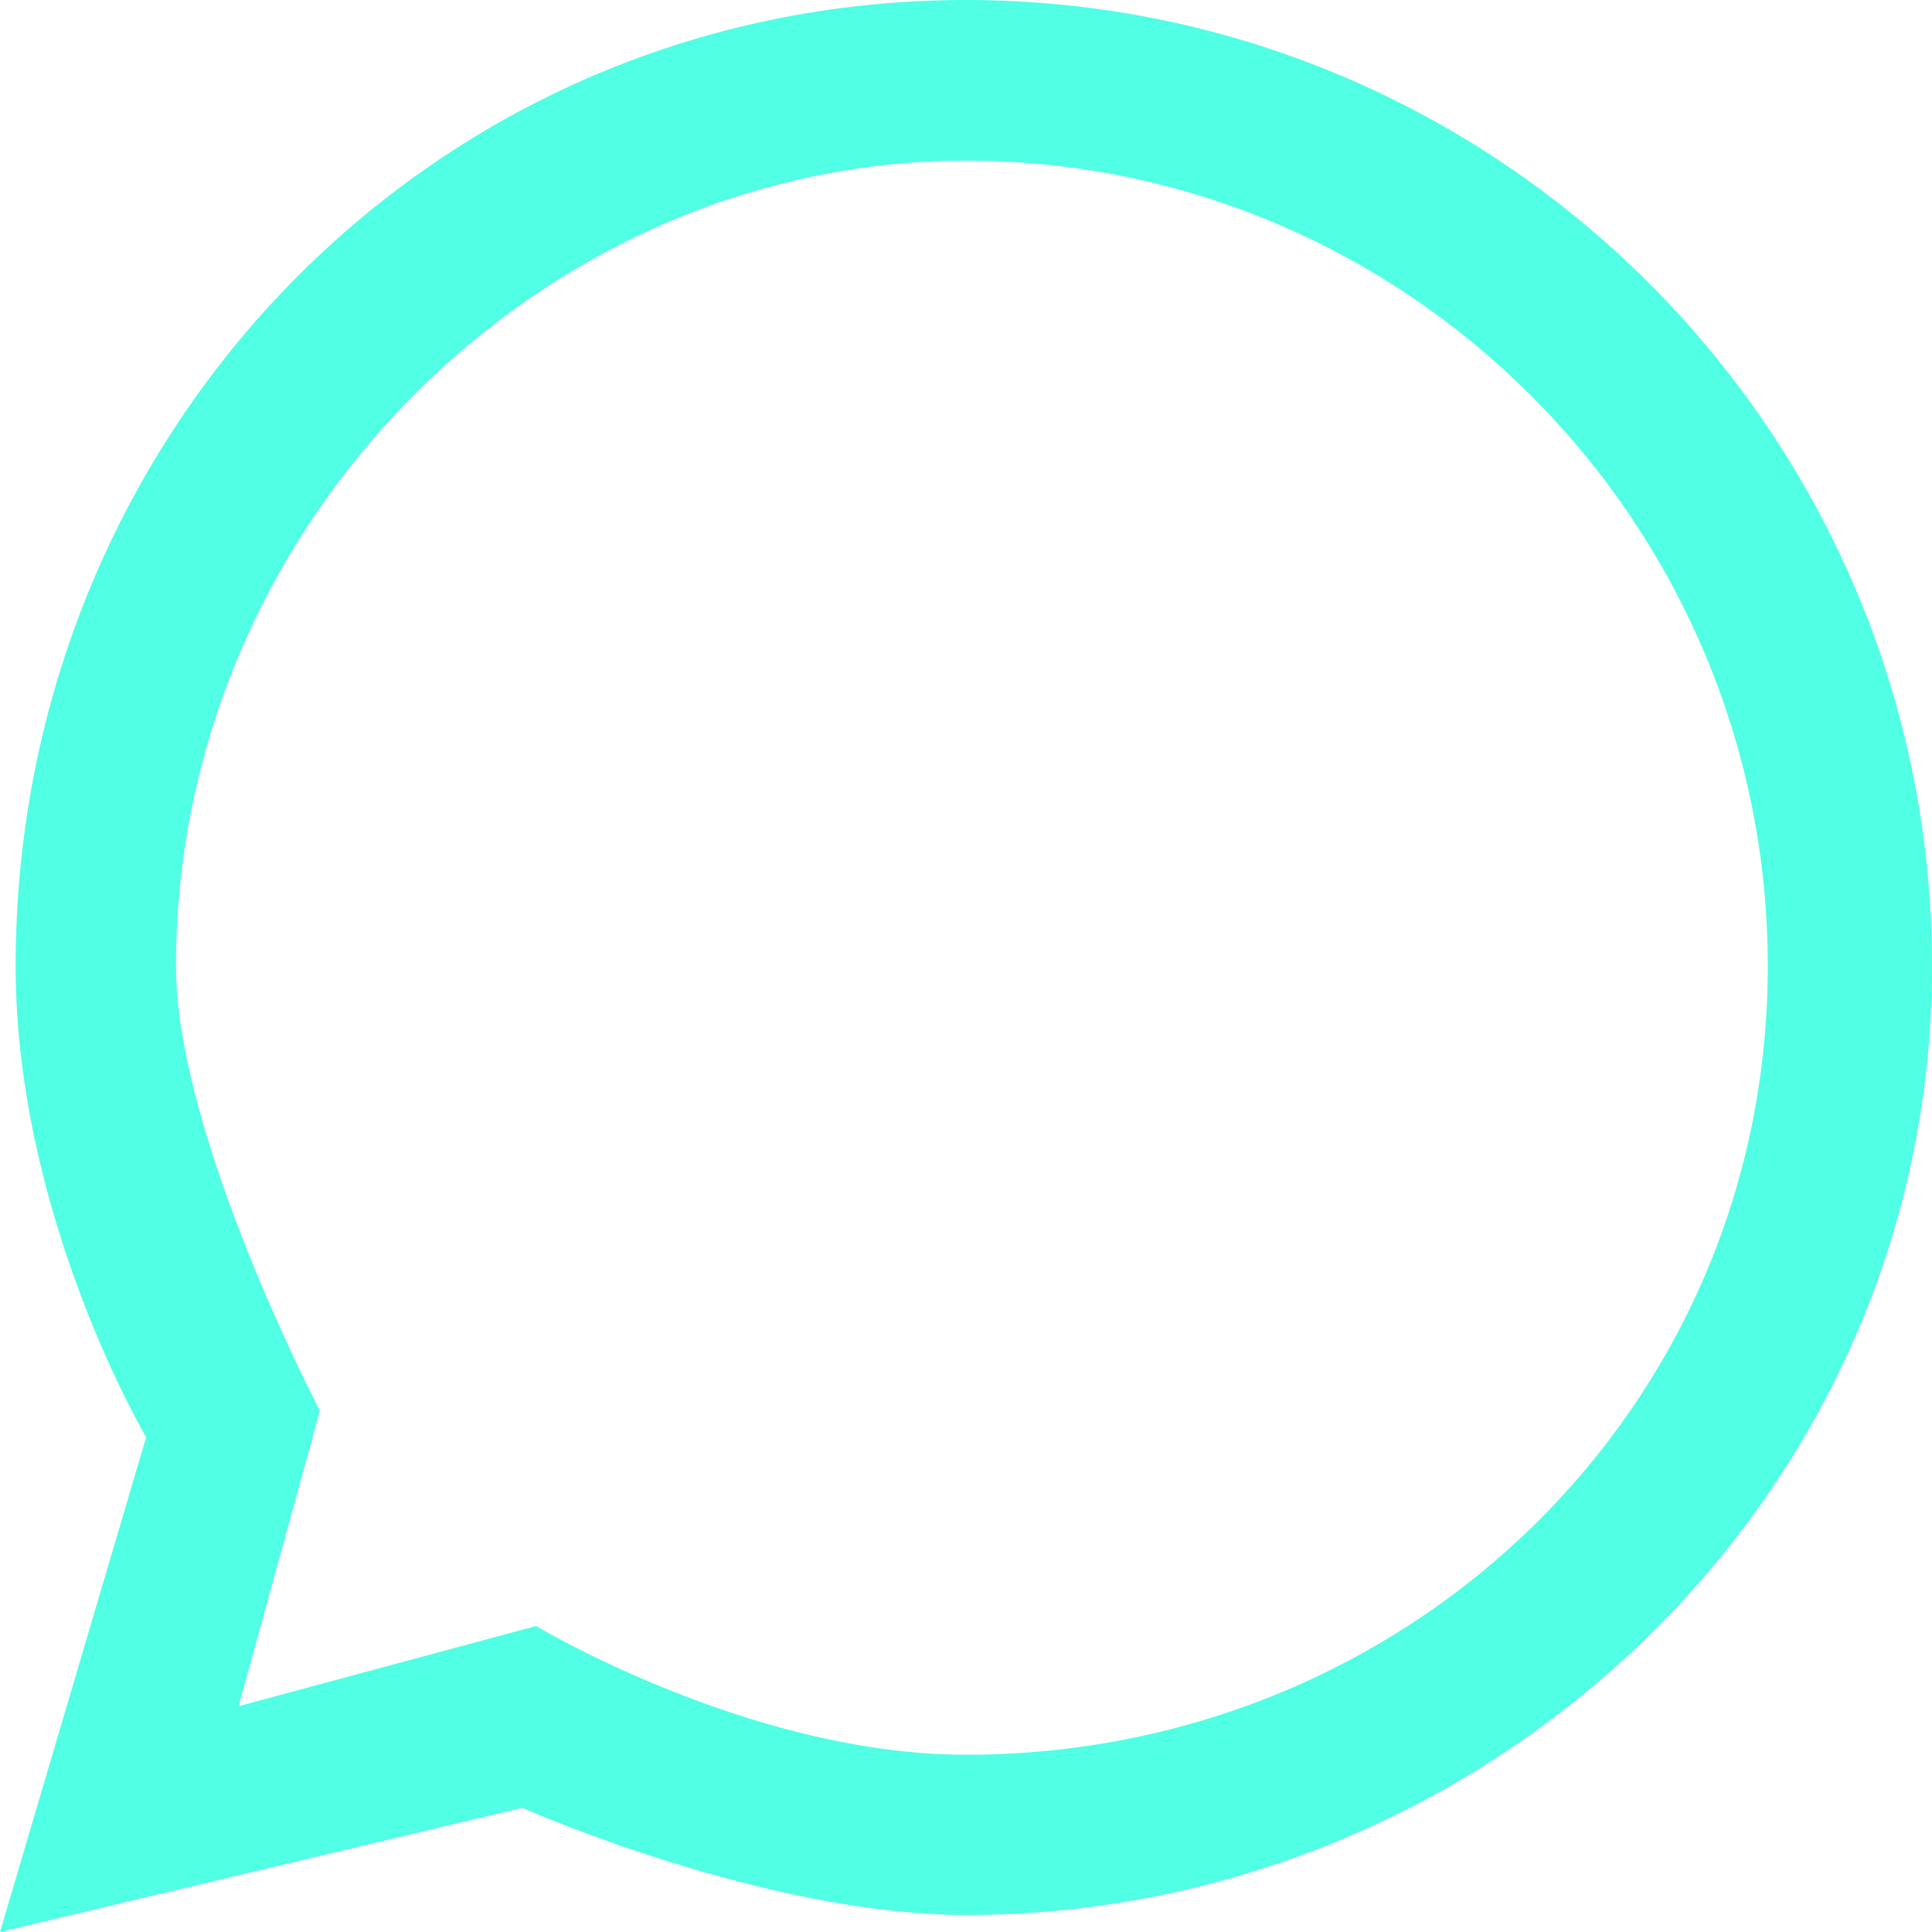
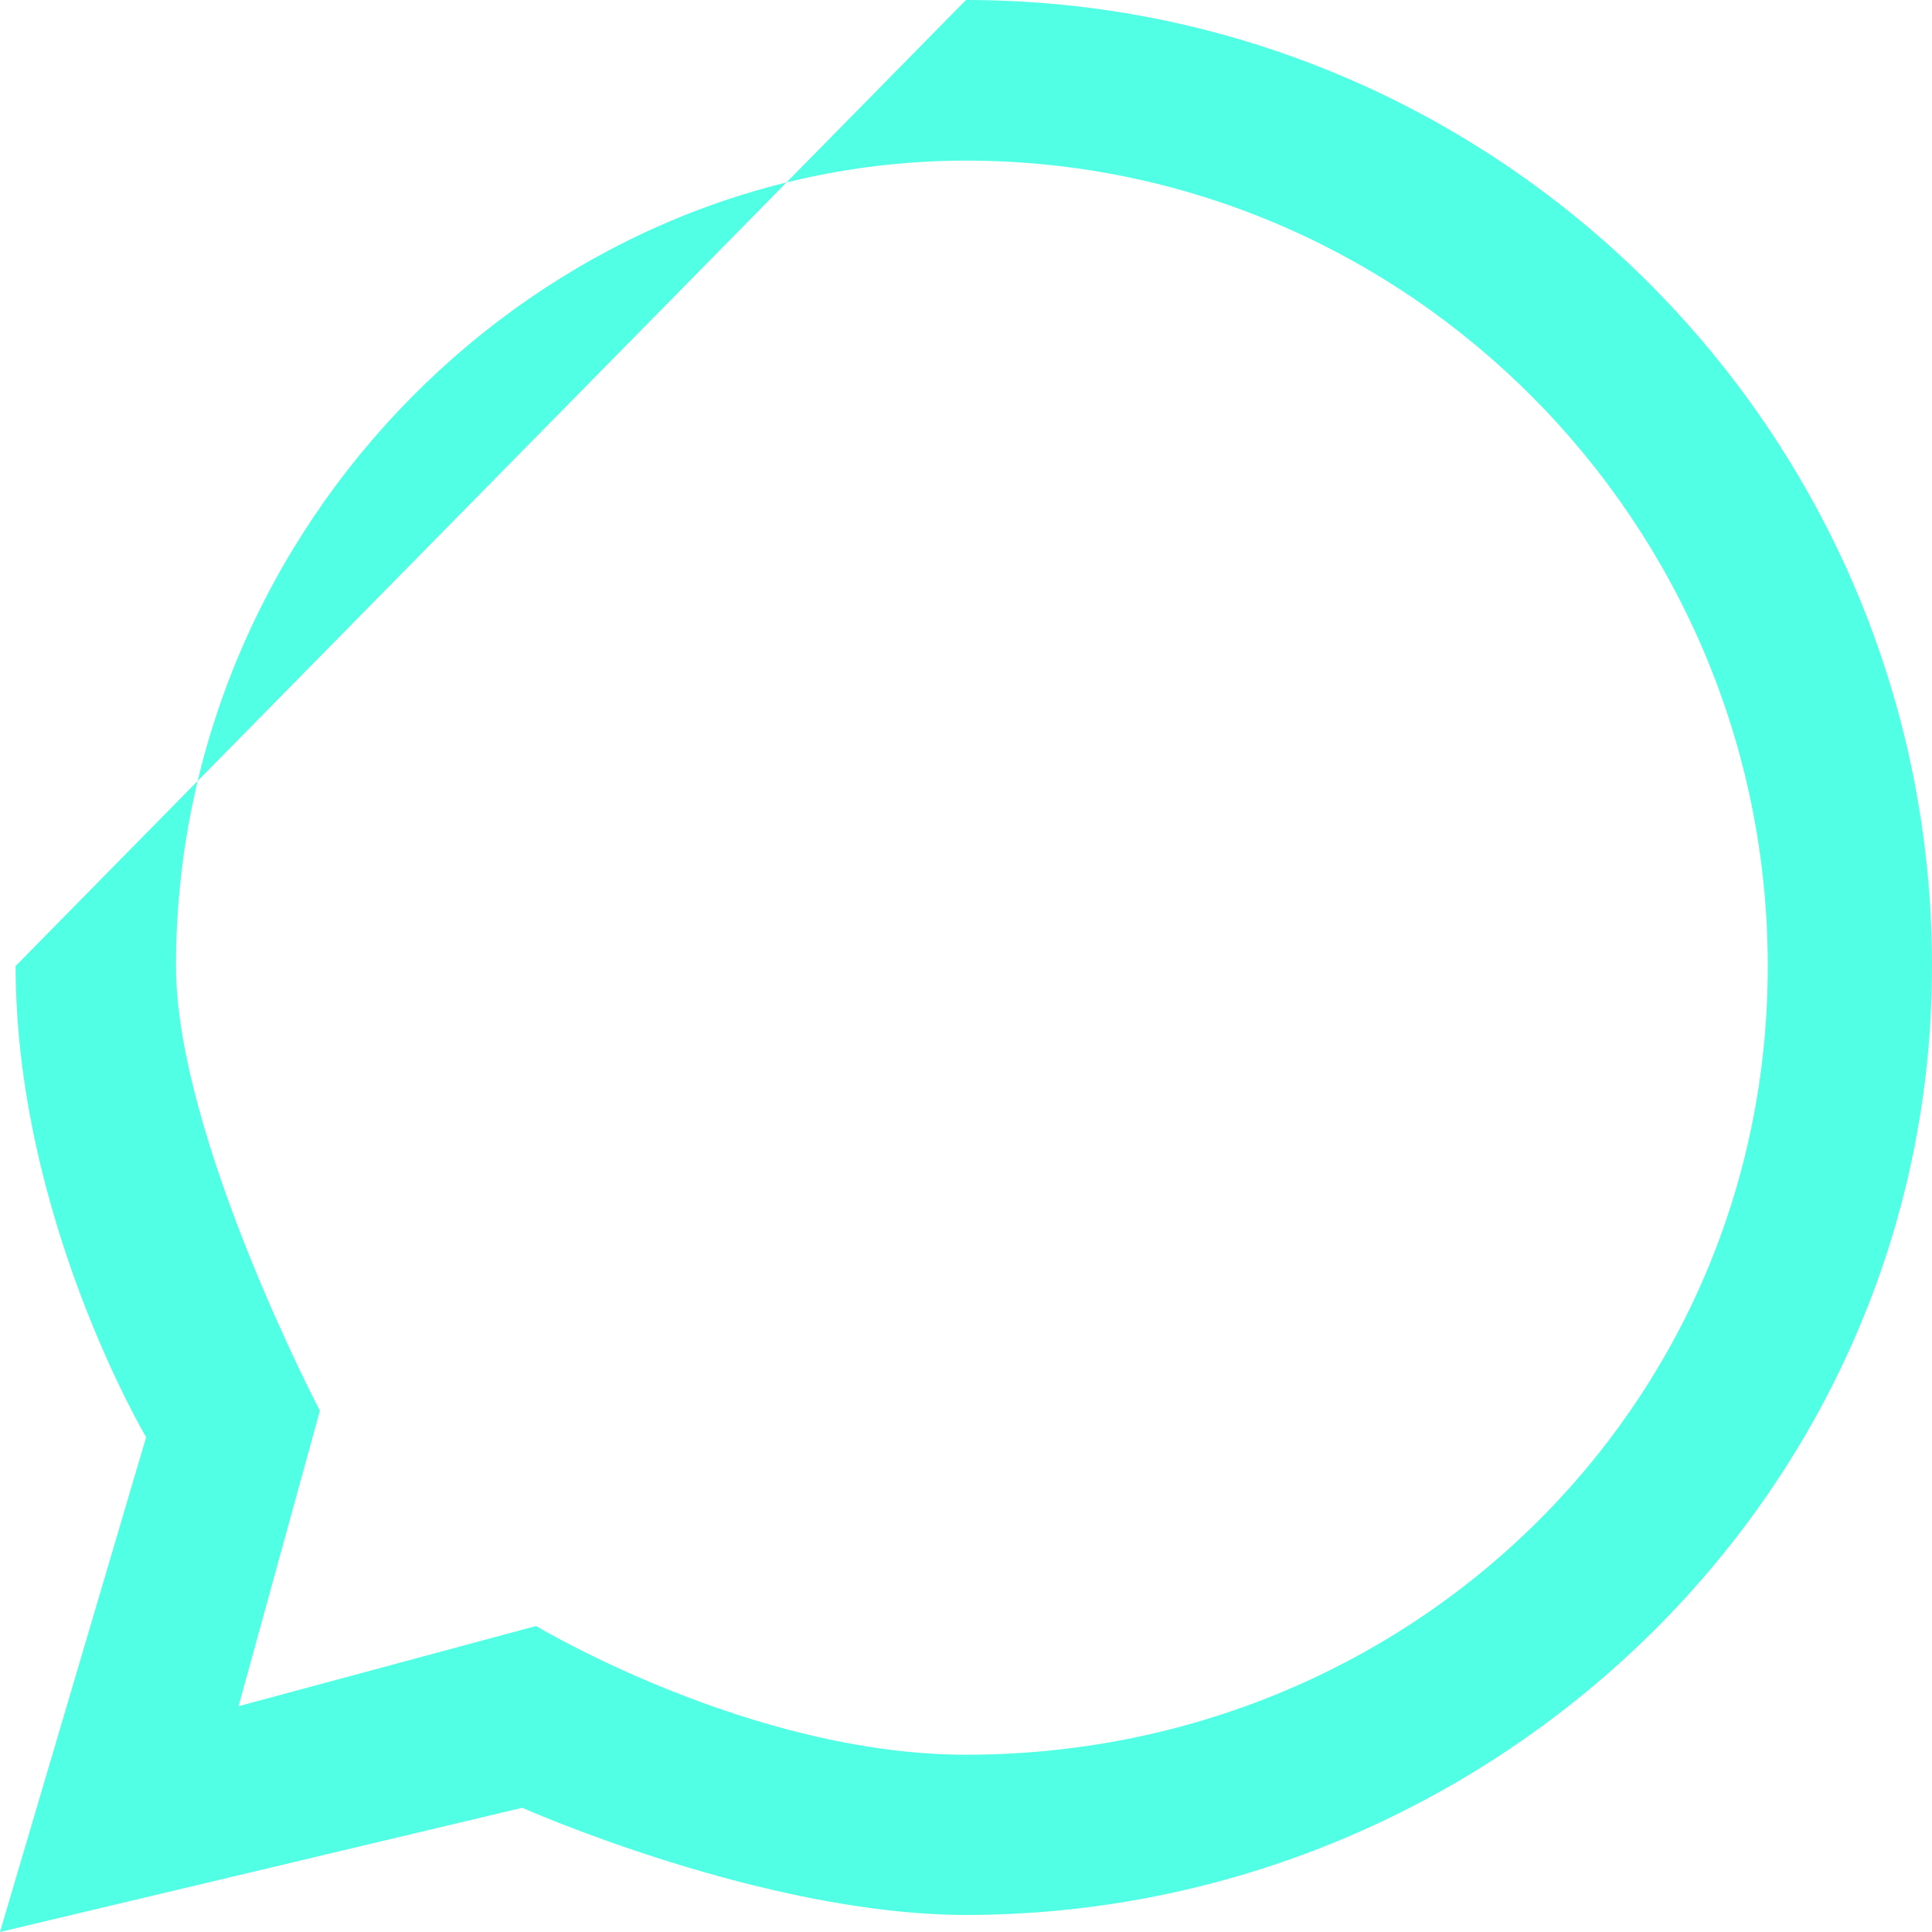
<svg xmlns="http://www.w3.org/2000/svg" width="100px" height="100px" version="1.1" xml:space="preserve" style="fill-rule:evenodd;clip-rule:evenodd;stroke-linejoin:round;stroke-miterlimit:2;">
  <g transform="matrix(1,0,0,1,-197.581,-197.581)">
-     <path d="M247.581,197.581C275.177,197.581 297.581,219.985 297.581,247.581C297.581,275.177 274.493,296.698 247.581,296.698C237.089,296.698 224.611,291.151 224.611,291.151L197.581,297.581L205.146,271.971C205.146,271.971 198.39,260.567 198.39,247.581C198.39,219.985 219.985,197.581 247.581,197.581ZM247.581,205.895C225.554,205.895 206.69,224.677 206.69,247.581C206.69,256.379 214.138,270.6 214.138,270.6L209.929,285.893L225.328,281.742C225.328,281.742 236.414,288.405 247.581,288.405C270.485,288.405 289.081,270.485 289.081,247.581C289.081,224.677 270.485,205.895 247.581,205.895Z" style="fill:rgb(80,255,228);" />
+     <path d="M247.581,197.581C275.177,197.581 297.581,219.985 297.581,247.581C297.581,275.177 274.493,296.698 247.581,296.698C237.089,296.698 224.611,291.151 224.611,291.151L197.581,297.581L205.146,271.971C205.146,271.971 198.39,260.567 198.39,247.581ZM247.581,205.895C225.554,205.895 206.69,224.677 206.69,247.581C206.69,256.379 214.138,270.6 214.138,270.6L209.929,285.893L225.328,281.742C225.328,281.742 236.414,288.405 247.581,288.405C270.485,288.405 289.081,270.485 289.081,247.581C289.081,224.677 270.485,205.895 247.581,205.895Z" style="fill:rgb(80,255,228);" />
  </g>
</svg>